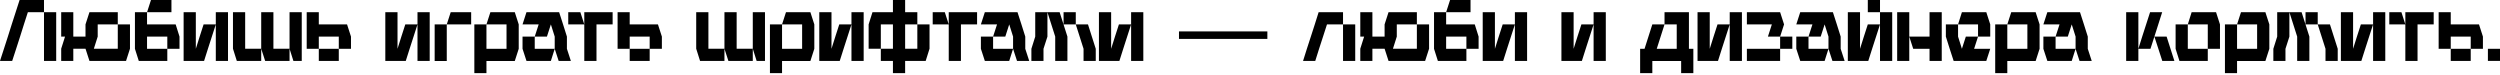
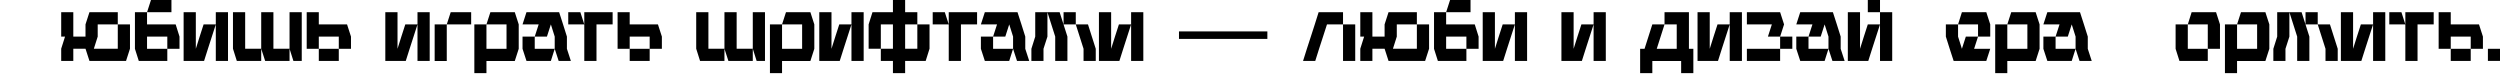
<svg xmlns="http://www.w3.org/2000/svg" width="1240" height="37" viewBox="0 0 1240 37" fill="none">
-   <path d="M27.873 30.208V6.051H21.822V30.208H27.873ZM9.72 0L7.766 6.051L5.813 12.102L3.907 18.153L1.954 24.205L0 30.208H6.051L8.005 24.205L9.958 18.153L11.864 12.102L13.818 6.051H21.822V0H9.72Z" fill="black" />
  <path d="M58.419 12.102V24.157H46.555L48.461 18.153V12.102H58.419V6.051H44.364L42.41 12.102V18.153H36.359V6.051H30.355V18.153H32.261L30.355 24.157V30.208H36.359V24.157H42.41L44.364 30.208H62.517L64.471 24.157V12.102H58.419Z" fill="black" />
  <path d="M87.13 12.102H72.932V6.051H66.928V24.205L68.834 30.208H74.885H82.985V24.205H72.932V18.153H82.985V24.205H89.036V18.153L87.13 12.102ZM85.034 0H74.885L72.932 6.051H85.034V0Z" fill="black" />
  <path d="M99.034 18.153L97.128 24.205V6.051H91.077V30.208H101.226L103.132 24.205L105.085 18.153L107.039 12.102H100.988L99.034 18.153ZM107.039 6.051V30.208H113.09V6.051H107.039Z" fill="black" />
  <path d="M143.616 6.051V24.157L145.522 30.208H149.667V6.051H143.616ZM121.603 6.051H115.552V24.157L117.458 30.208H129.56V24.157H121.603V6.051ZM135.611 6.051H129.56V24.157L131.514 30.208H143.616V24.157H135.611V6.051Z" fill="black" />
-   <path d="M168.039 30.208V24.205H158.128V30.208H168.039ZM172.136 12.102H158.128V6.051H152.125V24.205H158.128V18.153H168.039V24.205H174.09V18.153L172.136 12.102Z" fill="black" />
+   <path d="M168.039 30.208V24.205H158.128V30.208ZM172.136 12.102H158.128V6.051H152.125V24.205H158.128V18.153H168.039V24.205H174.09V18.153L172.136 12.102Z" fill="black" />
  <path d="M199.074 18.153L197.168 24.205V6.051H191.117V30.208H201.266L203.172 24.205L205.125 18.153L207.079 12.102H201.028L199.074 18.153ZM207.079 6.051V30.208H213.13V6.051H207.079Z" fill="black" />
  <path d="M223.549 6.051L221.595 12.102H233.698V6.051H223.549ZM221.595 30.256V12.102H215.592V30.256H221.595Z" fill="black" />
  <path d="M255.333 6.051H243.231L241.278 12.102H251.236V24.205H241.278V12.102H235.274V36.259H241.278V30.256H255.333L257.287 24.205V12.102L255.333 6.051Z" fill="black" />
  <path d="M265.228 18.153H259.177V24.205L261.131 30.208H273.233L275.139 24.205H265.228V18.153ZM281.19 24.205V18.153L279.284 12.102L277.331 6.051H261.131L259.177 12.102H267.182L265.228 18.153H271.28L273.233 12.102L275.139 18.153V24.205L277.092 30.208H283.144L281.19 24.205Z" fill="black" />
  <path d="M289.808 6.051V30.208H295.859V12.102H303.864V6.051H289.808ZM281.851 6.051V12.102H289.808L287.854 6.051H281.851Z" fill="black" />
  <path d="M322.24 30.208V24.205H312.329V30.208H322.24ZM326.337 12.102H312.329V6.051H306.326V24.205H312.329V18.153H322.24V24.205H328.291V18.153L326.337 12.102Z" fill="black" />
  <path d="M373.382 6.051V24.157L375.288 30.208H379.433V6.051H373.382ZM351.369 6.051H345.318V24.157L347.224 30.208H359.326V24.157H351.369V6.051ZM365.377 6.051H359.326V24.157L361.279 30.208H373.382V24.157H365.377V6.051Z" fill="black" />
  <path d="M401.95 6.051H389.848L387.894 12.102H397.852V24.205H387.894V12.102H381.891V36.259H387.894V30.256H401.95L403.903 24.205V12.102L401.95 6.051Z" fill="black" />
  <path d="M414.322 18.153L412.416 24.205V6.051H406.365V30.208H416.514L418.42 24.205L420.374 18.153L422.327 12.102H416.276L414.322 18.153ZM422.327 6.051V30.208H428.378V6.051H422.327Z" fill="black" />
  <path d="M454.997 12.102V24.157H448.946V12.102H454.997V6.051H448.946V0H442.895V6.051H432.746L430.84 12.102V24.157H436.891V12.102H442.895V24.157H436.891V30.208H442.895V36.259H448.946V30.208H459.142L461.048 24.157V12.102H454.997Z" fill="black" />
  <path d="M470.577 6.051V30.208H476.628V12.102H484.633V6.051H470.577ZM462.62 6.051V12.102H470.577L468.624 6.051H462.62Z" fill="black" />
  <path d="M492.574 18.153H486.523V24.205L488.477 30.208H500.579L502.485 24.205H492.574V18.153ZM508.536 24.205V18.153L506.63 12.102L504.677 6.051H488.477L486.523 12.102H494.528L492.574 18.153H498.626L500.579 12.102L502.485 18.153V24.205L504.439 30.208H510.49L508.536 24.205Z" fill="black" />
  <path d="M539.634 12.102H533.583L537.442 24.205V30.208H543.493V24.205L539.634 12.102ZM533.583 12.102V6.051H527.532V12.102H533.583ZM519.527 6.051L523.386 18.153V30.208H529.437V18.153L525.578 6.051H519.527ZM513.476 18.153L511.57 24.205V30.208H517.573V24.205L519.527 18.153V6.051H513.476V18.153Z" fill="black" />
  <path d="M553.029 18.153L551.123 24.205V6.051H545.072V30.208H555.22L557.126 24.205L559.08 18.153L561.033 12.102H554.982L553.029 18.153ZM561.033 6.051V30.208H567.084V6.051H561.033Z" fill="black" />
  <path d="M584.777 19.297V15.581H628.613V19.297H584.777Z" fill="black" />
  <path d="M654.04 6.051L652.134 12.102L650.181 18.153L648.227 24.157L646.321 30.208H652.372L654.278 24.157L656.232 18.153L658.185 12.102H666.142V6.051H654.04ZM672.193 30.208V12.102H666.142V30.208H672.193Z" fill="black" />
  <path d="M702.769 12.102V24.157H690.904L692.81 18.153V12.102H702.769V6.051H688.713L686.759 12.102V18.153H680.708V6.051H674.705V18.153H676.61L674.705 24.157V30.208H680.708V24.157H686.759L688.713 30.208H706.866L708.82 24.157V12.102H702.769Z" fill="black" />
  <path d="M731.479 12.102H717.281V6.051H711.277V24.205L713.183 30.208H719.234H727.334V24.205H717.281V18.153H727.334V24.205H733.385V18.153L731.479 12.102ZM729.383 0H719.234L717.281 6.051H729.383V0Z" fill="black" />
  <path d="M743.383 18.153L741.477 24.205V6.051H735.426V30.208H745.575L747.481 24.205L749.434 18.153L751.388 12.102H745.337L743.383 18.153ZM751.388 6.051V30.208H757.439V6.051H751.388Z" fill="black" />
  <path d="M782.422 18.153L780.516 24.205V6.051H774.465V30.208H784.614L786.52 24.205L788.473 18.153L790.427 12.102H784.376L782.422 18.153ZM790.427 6.051V30.208H796.478V6.051H790.427Z" fill="black" />
  <path d="M837.708 24.205V6.051H825.606V12.102H831.657V24.205H821.747L825.606 12.102H819.555L815.696 24.205H813.504V36.259H819.555V30.256H833.849V36.259H839.9V24.205H837.708Z" fill="black" />
  <path d="M849.937 18.153L848.031 24.205V6.051H841.98V30.208H852.129L854.035 24.205L855.988 18.153L857.942 12.102H851.891L849.937 18.153ZM857.942 6.051V30.208H863.993V6.051H857.942Z" fill="black" />
  <path d="M882.941 6.051H866.455V12.102H878.843L876.89 18.153H882.941L884.894 12.102L882.941 6.051ZM882.941 30.208V24.205H866.455V30.208H882.941ZM888.992 24.205V18.153H882.941V24.205H888.992Z" fill="black" />
  <path d="M897.014 18.153H890.963V24.205L892.917 30.208H905.019L906.925 24.205H897.014V18.153ZM912.976 24.205V18.153L911.07 12.102L909.117 6.051H892.917L890.963 12.102H898.968L897.014 18.153H903.065L905.019 12.102L906.925 18.153V24.205L908.878 30.208H914.929L912.976 24.205Z" fill="black" />
  <path d="M924.479 18.153L922.573 24.205V6.051H916.522V30.208H926.67L928.576 24.205L930.53 18.153L932.483 12.102H926.432L924.479 18.153ZM932.483 6.051V30.208H938.534V6.051H932.483ZM932.483 6.051V0H926.432V6.051H932.483Z" fill="black" />
-   <path d="M957.053 6.051V18.153H947L948.953 24.205H957.053V30.208H963.104V6.051H957.053ZM940.996 6.051V30.208H947V6.051H940.996Z" fill="black" />
  <path d="M981.107 18.153H987.158V12.102L985.205 6.051H973.103L971.197 12.102H981.107V18.153ZM975.056 18.153L973.103 24.205L971.197 18.153V12.102H965.146V18.153L967.051 24.205L969.005 30.208H985.205L987.158 24.205H979.154L981.107 18.153H975.056Z" fill="black" />
  <path d="M1009.68 6.051H997.577L995.624 12.102H1005.58V24.205H995.624V12.102H989.62V36.259H995.624V30.256H1009.68L1011.63 24.205V12.102L1009.68 6.051Z" fill="black" />
  <path d="M1019.57 18.153H1013.52V24.205L1015.48 30.208H1027.58L1029.49 24.205H1019.57V18.153ZM1035.54 24.205V18.153L1033.63 12.102L1031.68 6.051H1015.48L1013.52 12.102H1021.53L1019.57 18.153H1025.63L1027.58 12.102L1029.49 18.153V24.205L1031.44 30.208H1037.49L1035.54 24.205Z" fill="black" />
-   <path d="M1074.64 18.153H1068.58L1072.49 30.208H1078.49L1074.64 18.153ZM1054.58 6.051V30.208H1060.63V6.051H1054.58ZM1066.44 6.051L1062.53 18.153L1060.63 24.205H1066.63L1068.58 18.153L1072.44 6.051H1066.44Z" fill="black" />
  <path d="M1085.15 12.102H1079.1V24.205L1081 30.208H1095.06V24.205H1085.15V12.102ZM1099.16 6.051H1087.05L1085.15 12.102H1095.06V24.205H1101.11V12.102L1099.16 6.051Z" fill="black" />
  <path d="M1123.63 6.051H1111.53L1109.58 12.102H1119.53V24.205H1109.58V12.102H1103.57V36.259H1109.58V30.256H1123.63L1125.59 24.205V12.102L1123.63 6.051Z" fill="black" />
  <path d="M1155.65 12.102H1149.59L1153.45 24.205V30.208H1159.51V24.205L1155.65 12.102ZM1149.59 12.102V6.051H1143.54V12.102H1149.59ZM1135.54 6.051L1139.4 18.153V30.208H1145.45V18.153L1141.59 6.051H1135.54ZM1129.49 18.153L1127.58 24.205V30.208H1133.59V24.205L1135.54 18.153V6.051H1129.49V18.153Z" fill="black" />
  <path d="M1169.04 18.153L1167.13 24.205V6.051H1161.08V30.208H1171.23L1173.14 24.205L1175.09 18.153L1177.05 12.102H1170.99L1169.04 18.153ZM1177.05 6.051V30.208H1183.1V6.051H1177.05Z" fill="black" />
  <path d="M1193.05 6.051V30.208H1199.1V12.102H1207.11V6.051H1193.05ZM1185.09 6.051V12.102H1193.05L1191.1 6.051H1185.09Z" fill="black" />
  <path d="M1225.48 30.208V24.205H1215.57V30.208H1225.48ZM1229.58 12.102H1215.57V6.051H1209.57V24.205H1215.57V18.153H1225.48V24.205H1231.53V18.153L1229.58 12.102Z" fill="black" />
  <path d="M1240 30.208V24.205H1234V30.208H1240Z" fill="black" />
</svg>